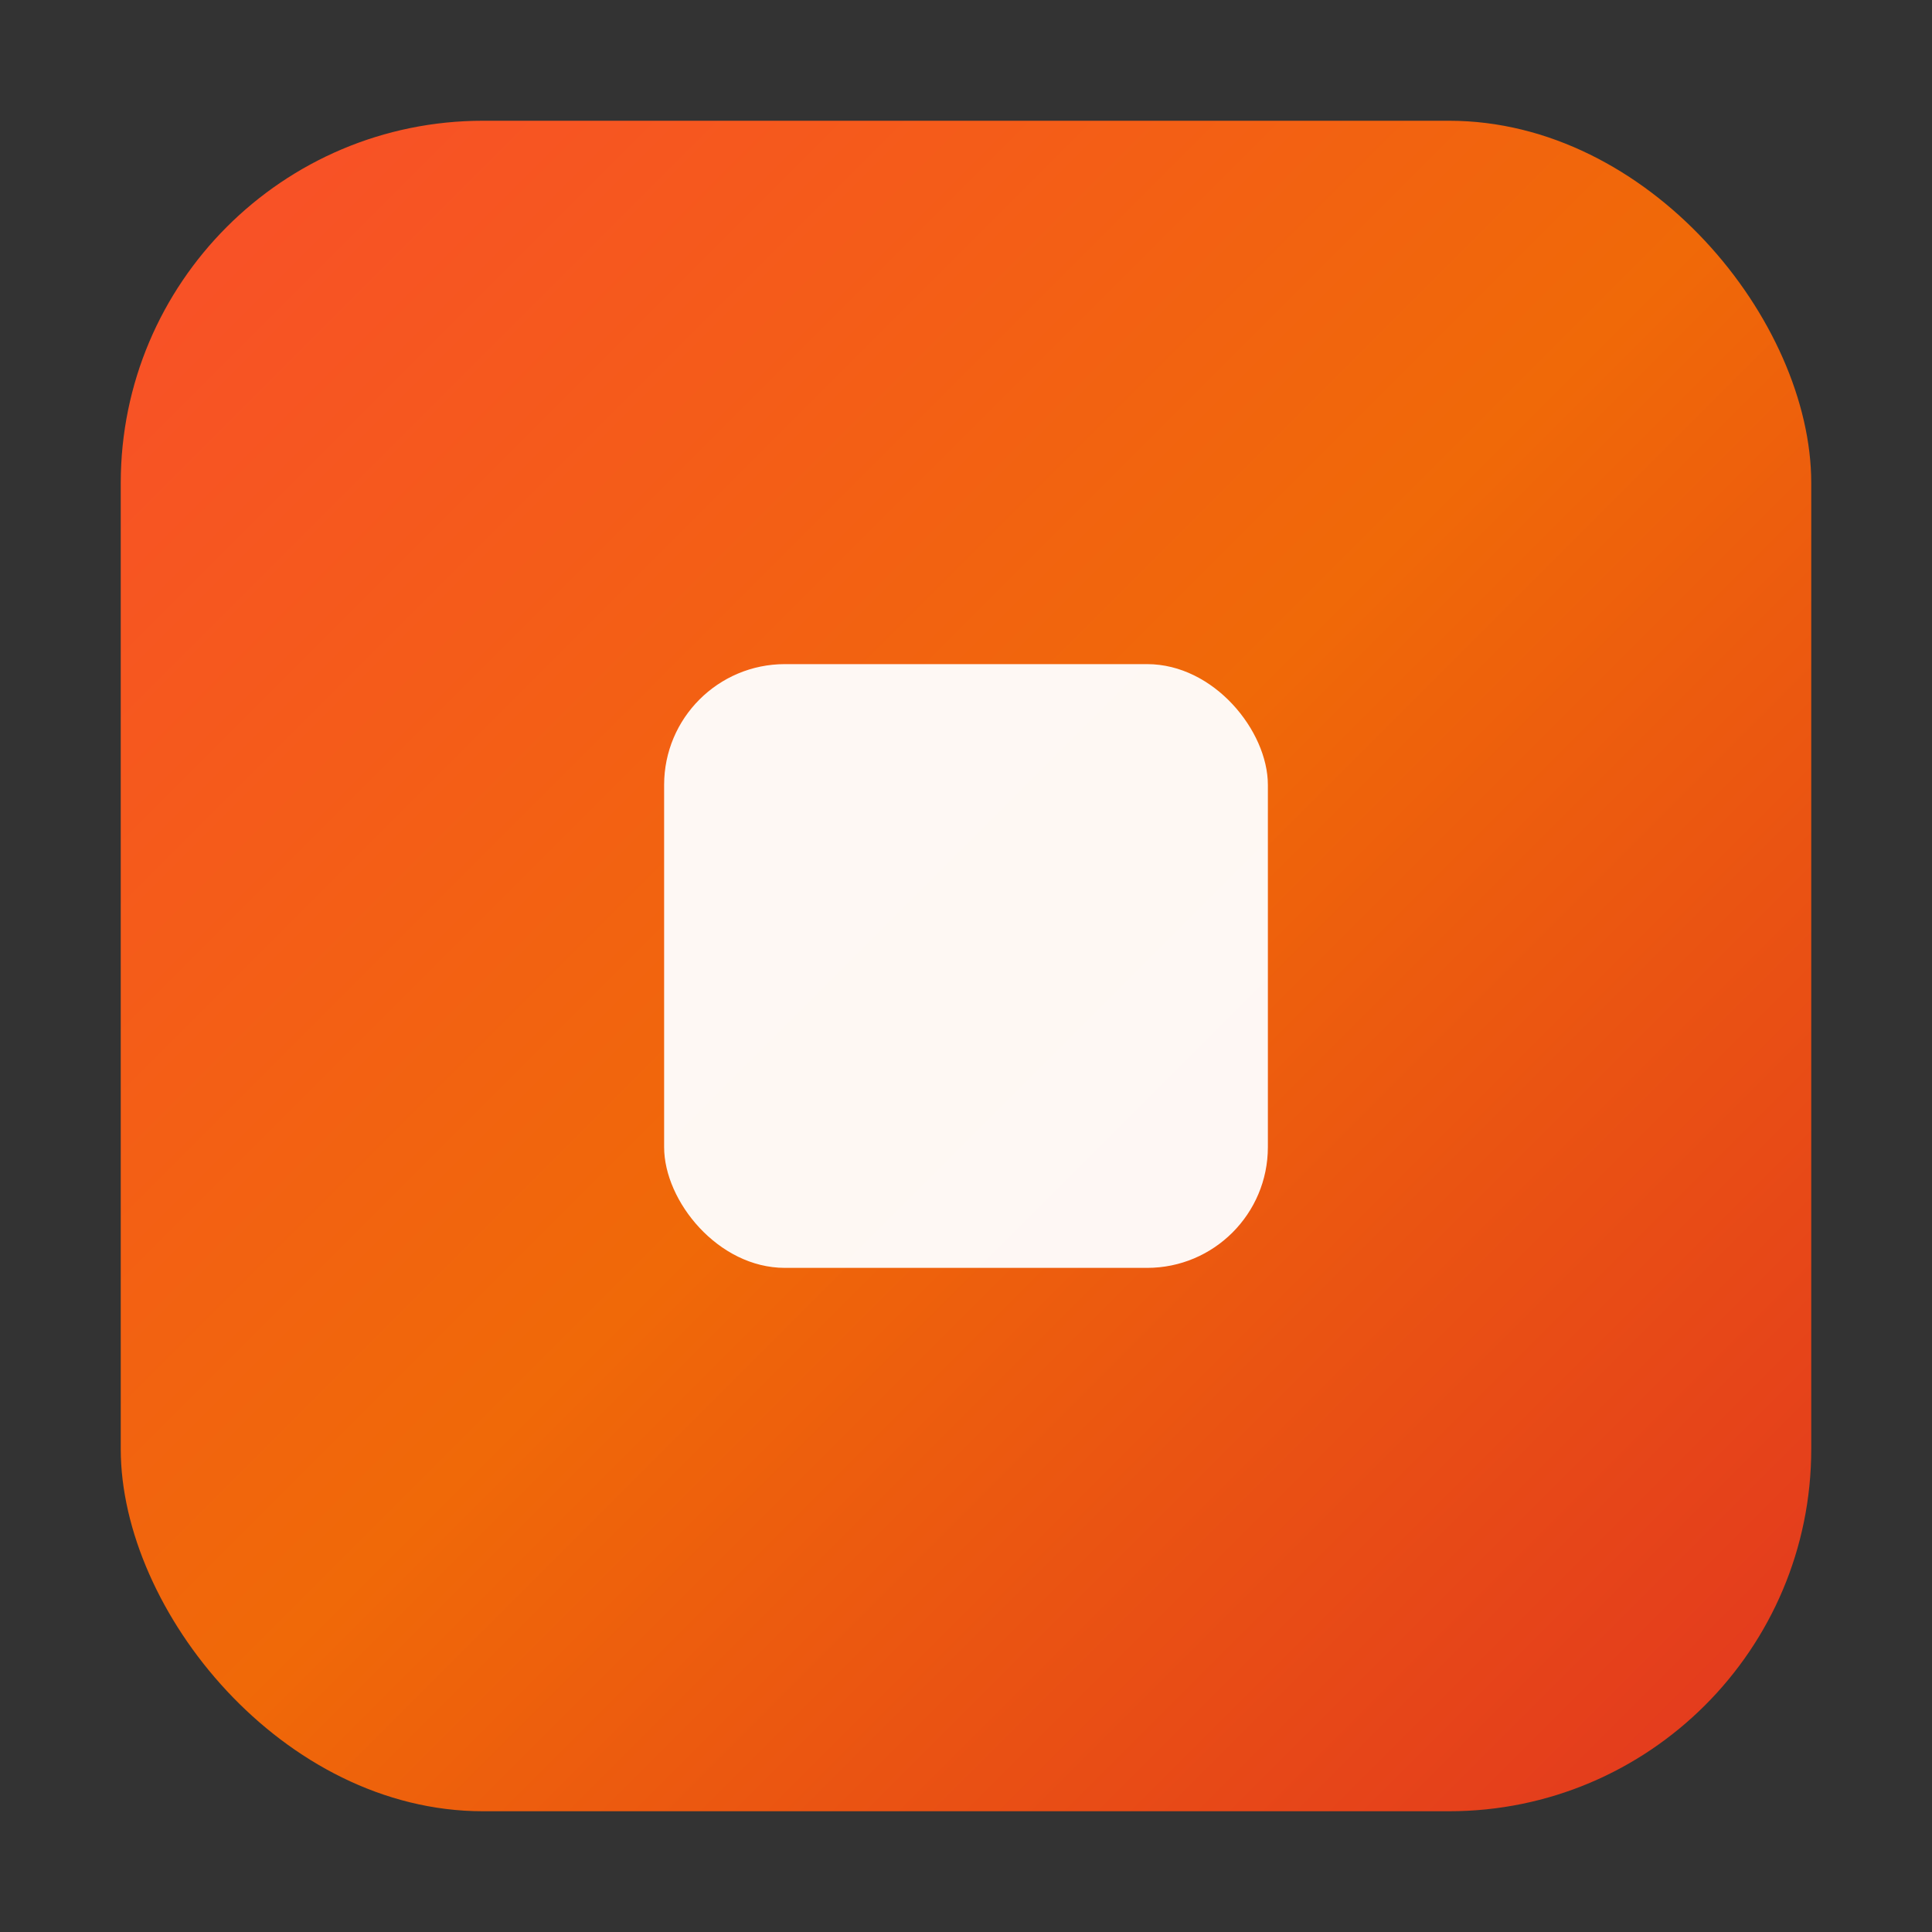
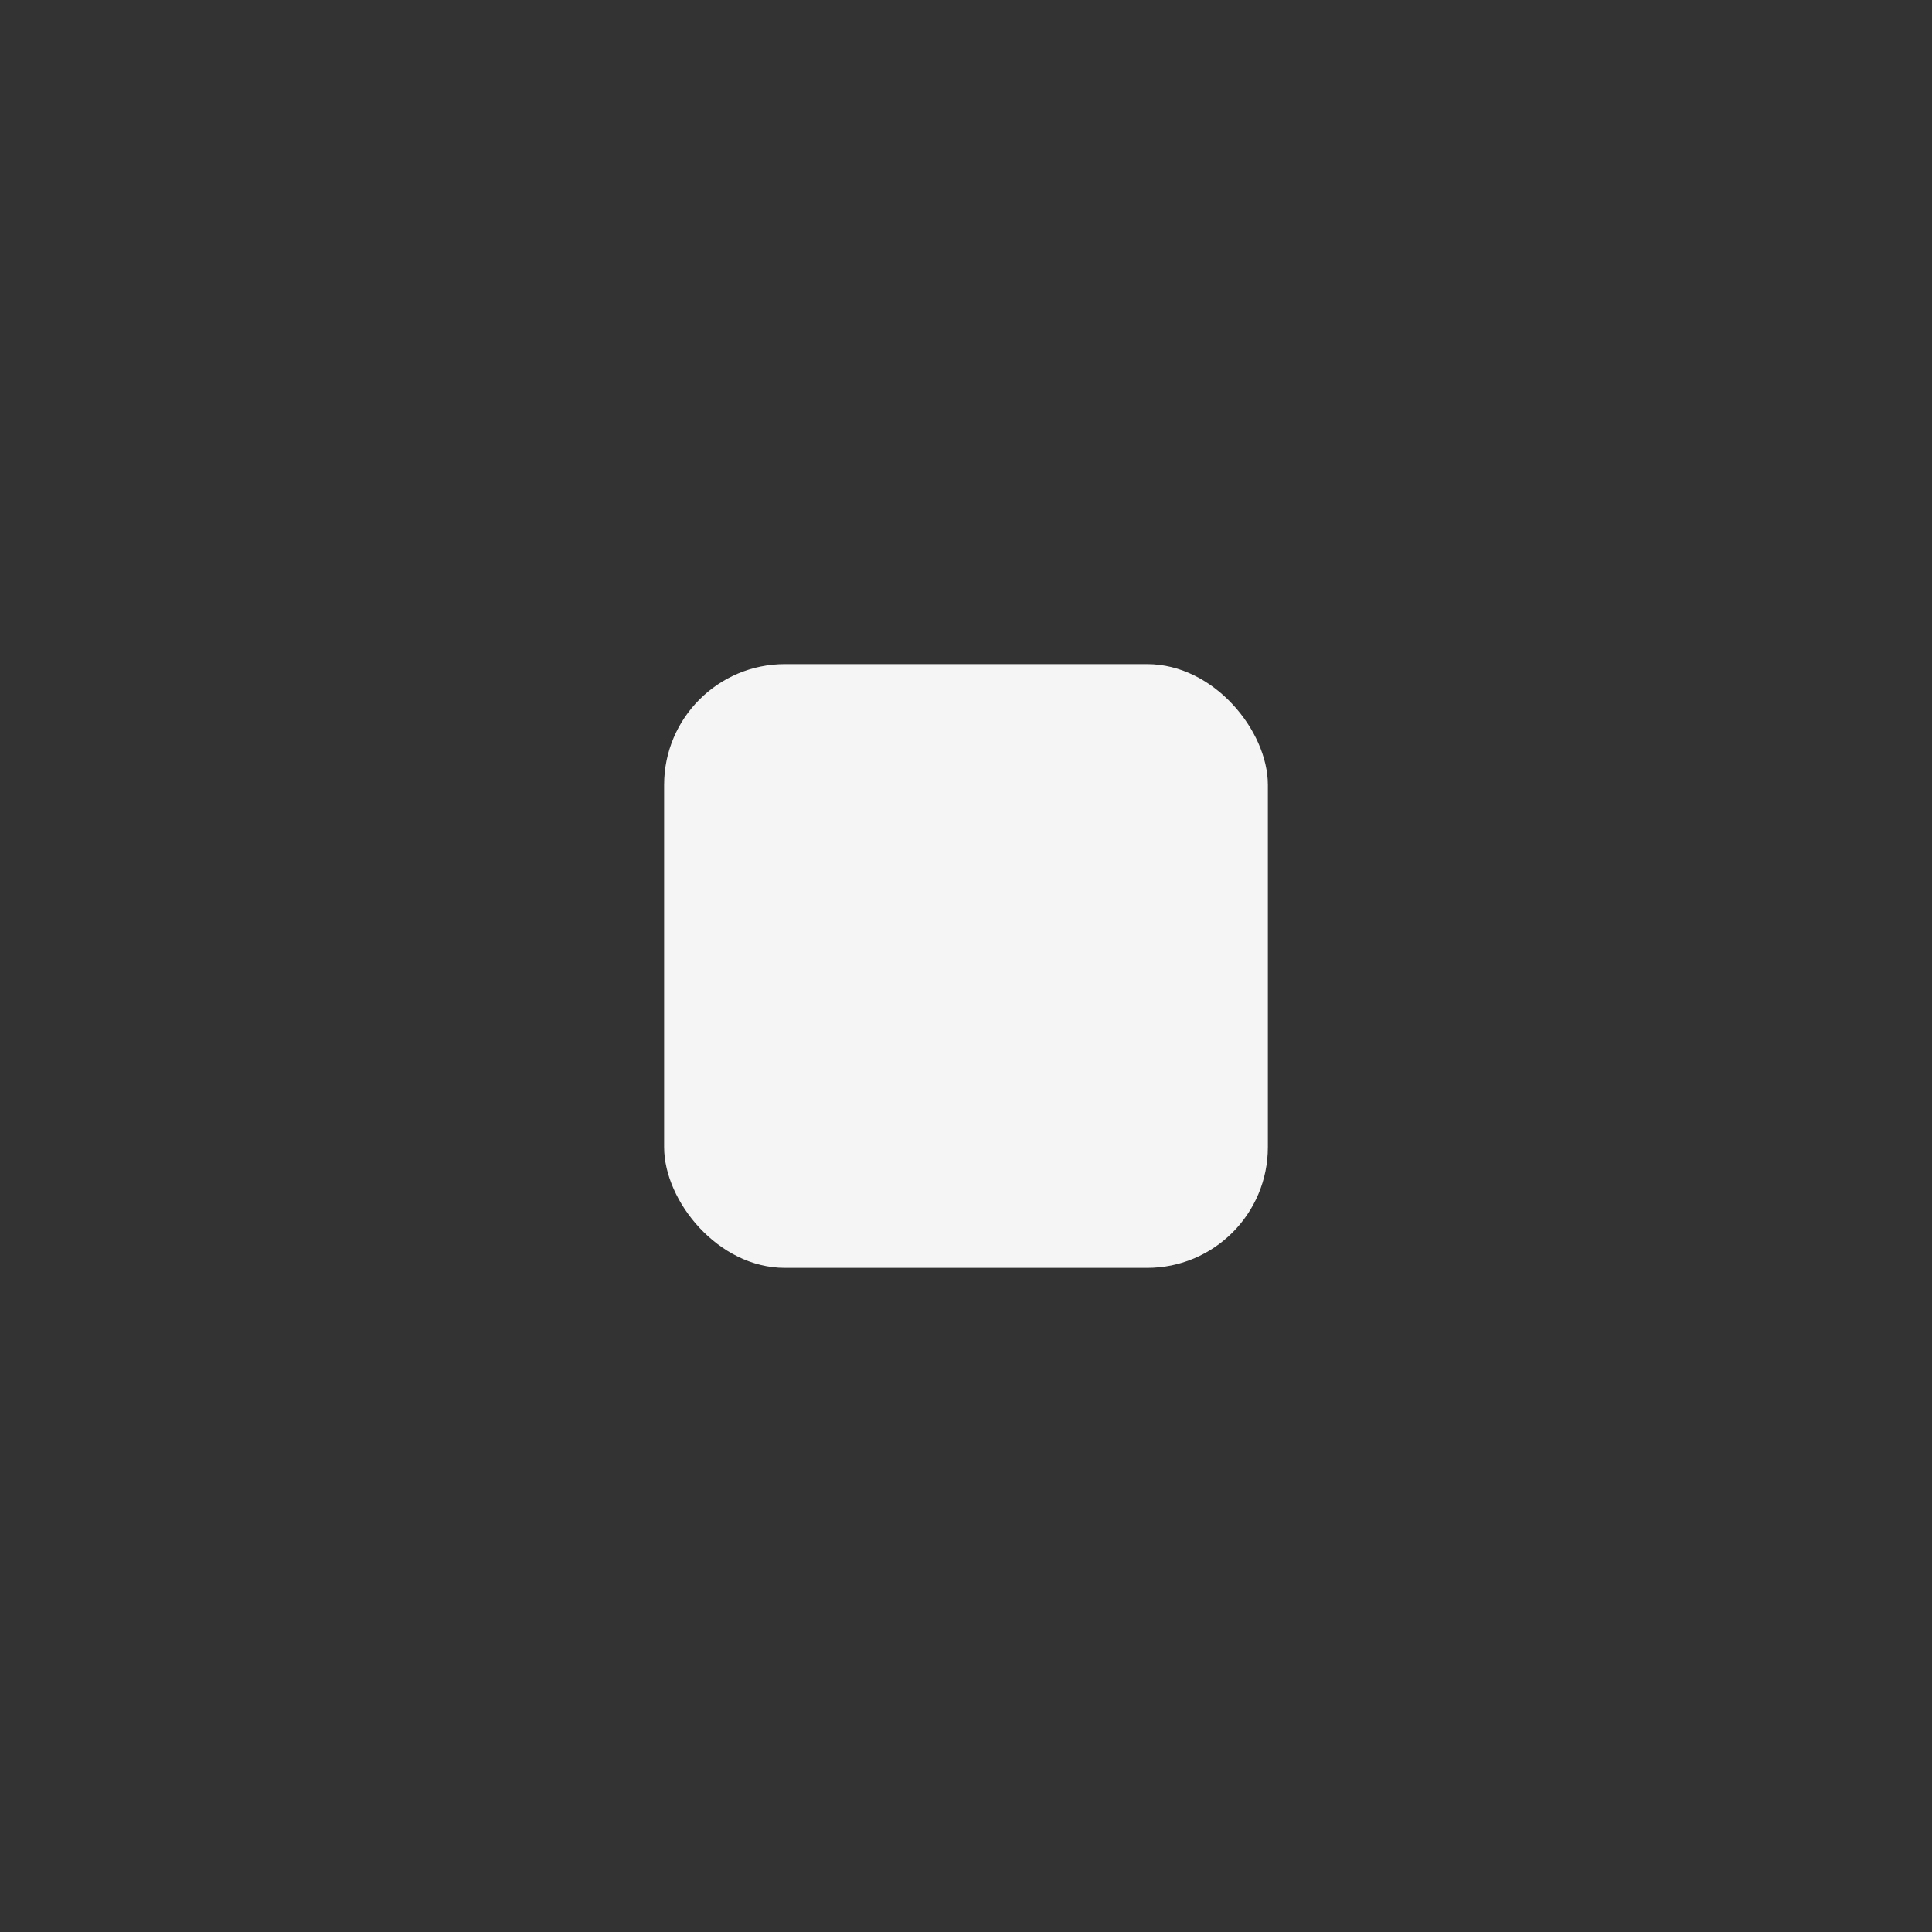
<svg xmlns="http://www.w3.org/2000/svg" width="32" height="32" viewBox="0 0 32 32" fill="none">
  <rect x="0" y="0" width="32" height="32" fill="#333333" stroke="none" />
  <defs>
    <linearGradient id="logoGradient" x1="0%" y1="0%" x2="100%" y2="100%">
      <stop offset="0%" style="stop-color:#f94e2b;stop-opacity:1" />
      <stop offset="50%" style="stop-color:#f06908;stop-opacity:1" />
      <stop offset="100%" style="stop-color:#e23620;stop-opacity:1" />
    </linearGradient>
  </defs>
-   <rect x="2" y="2" width="28" height="28" rx="6" ry="6" fill="url(#logoGradient)" />
  <rect x="11" y="11" width="10" height="10" rx="2" ry="2" fill="white" fill-opacity="0.95" />
</svg>